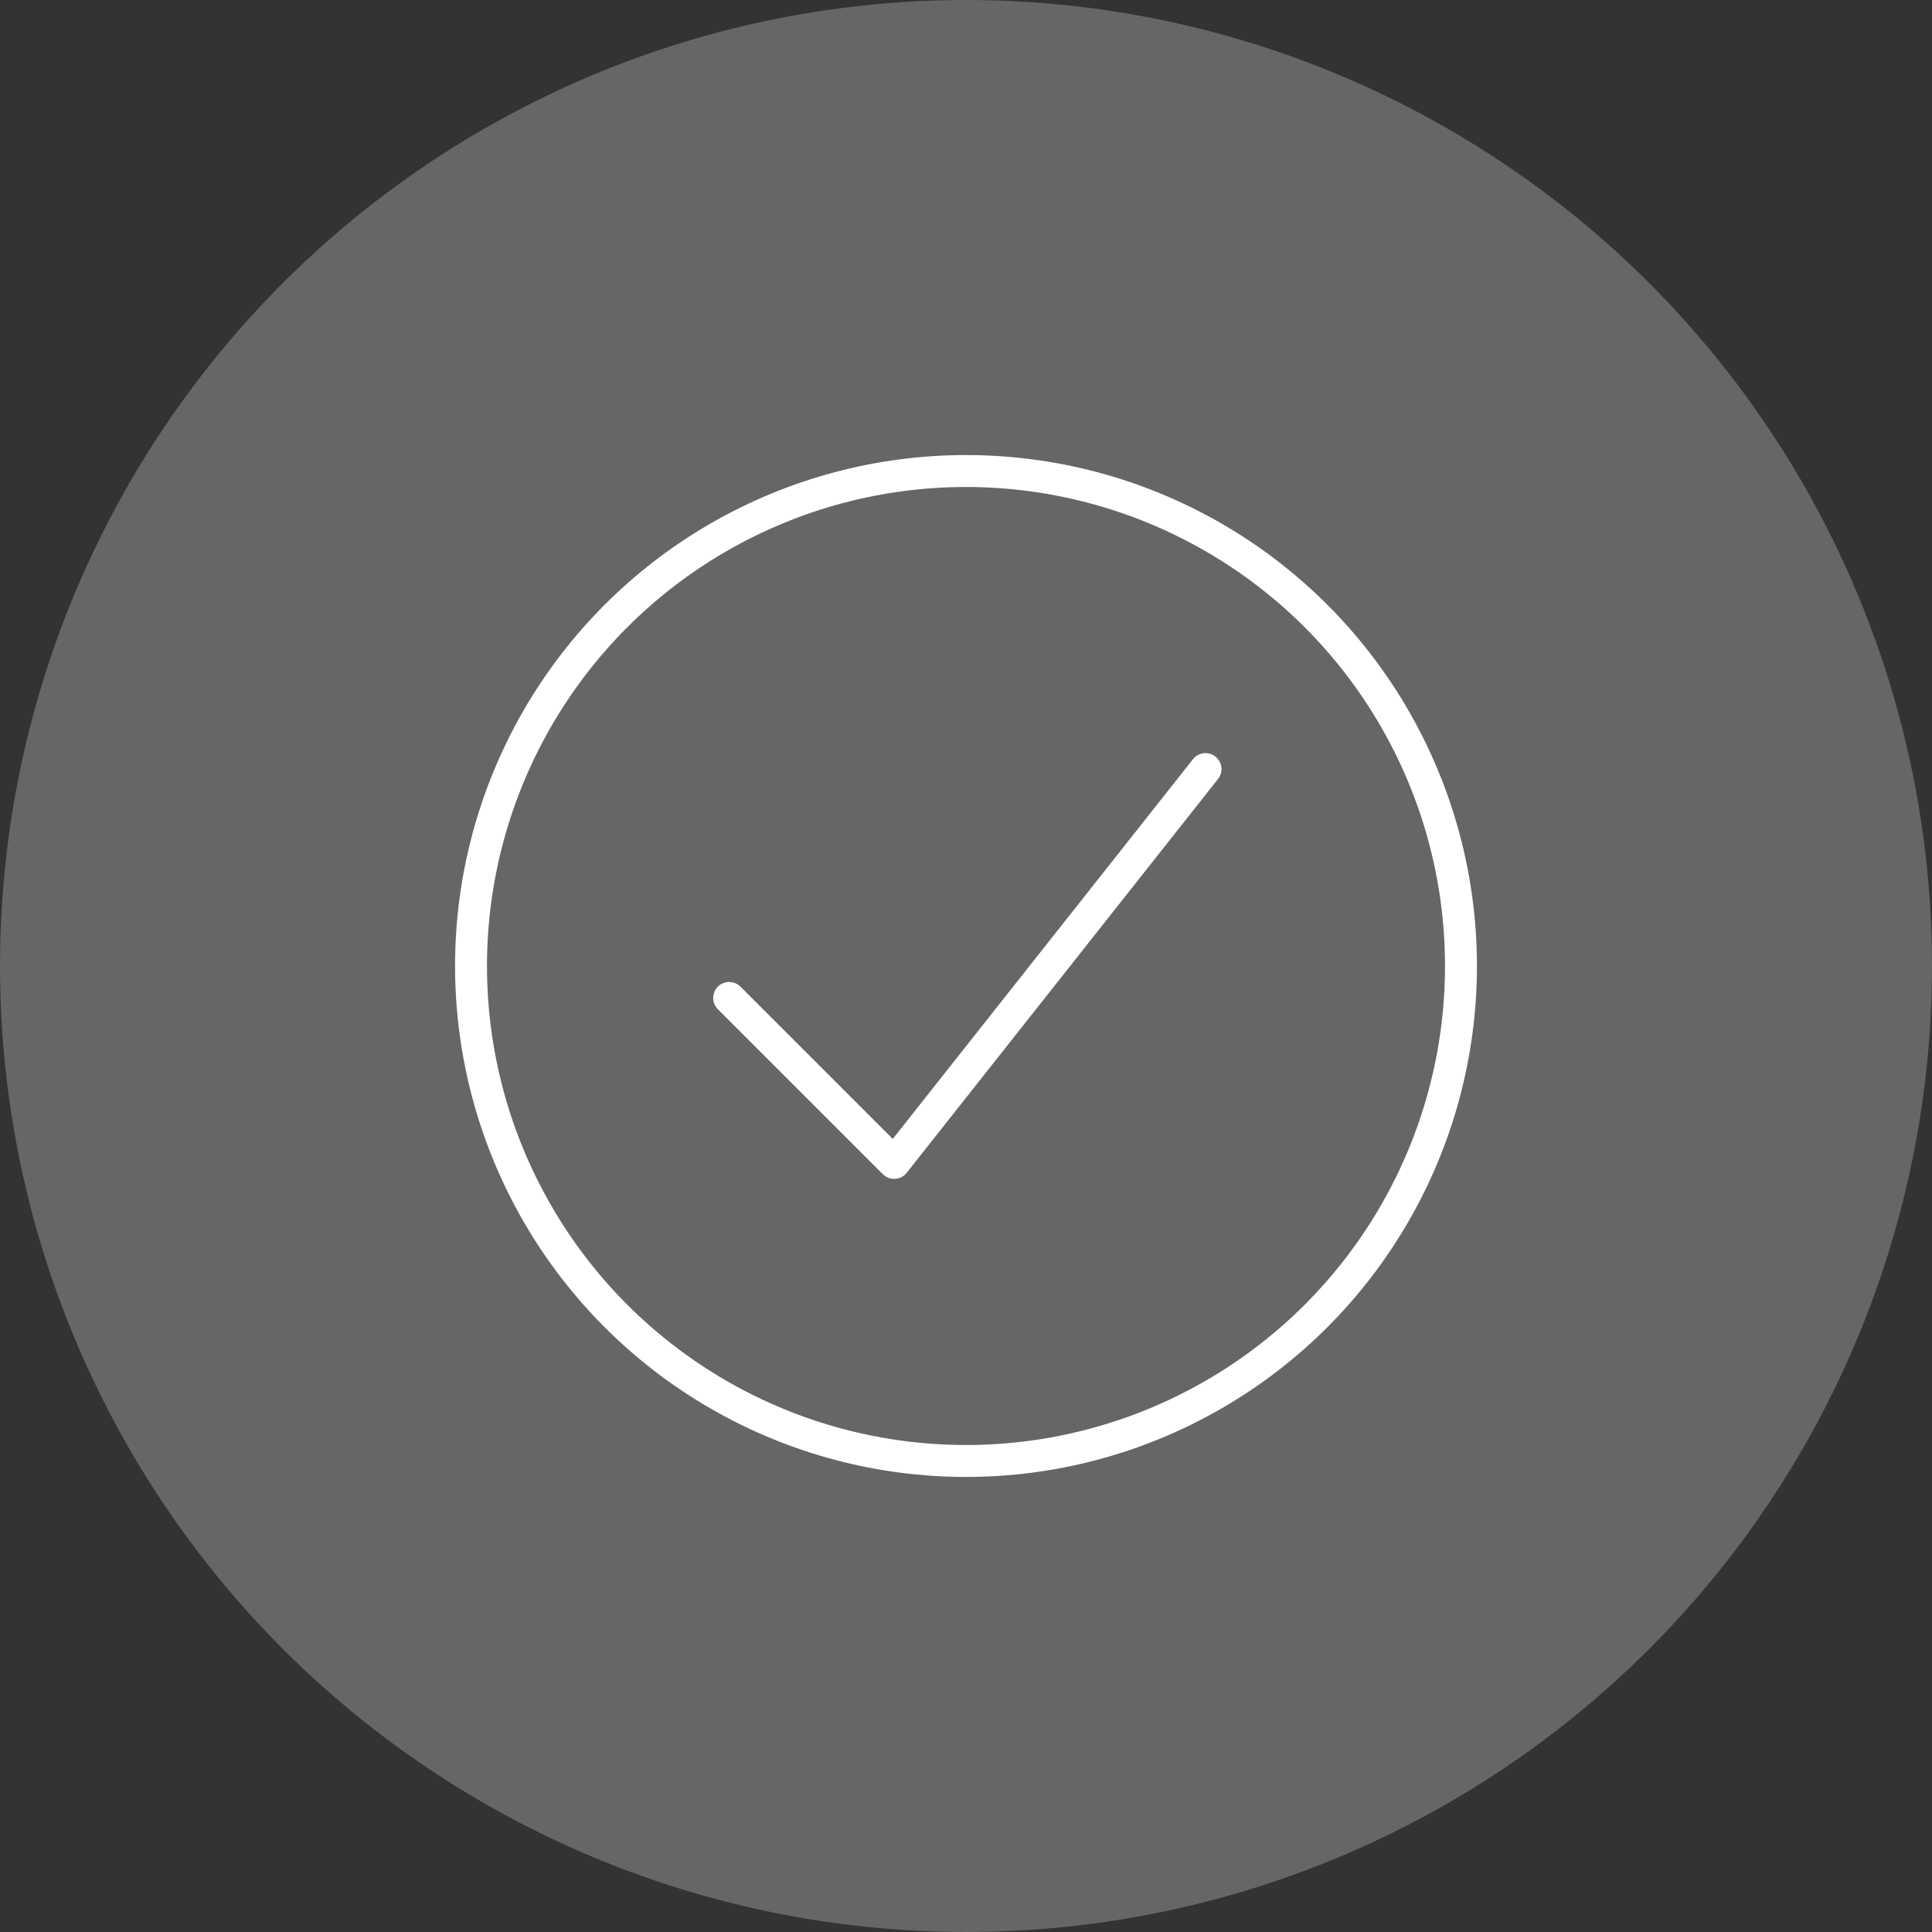
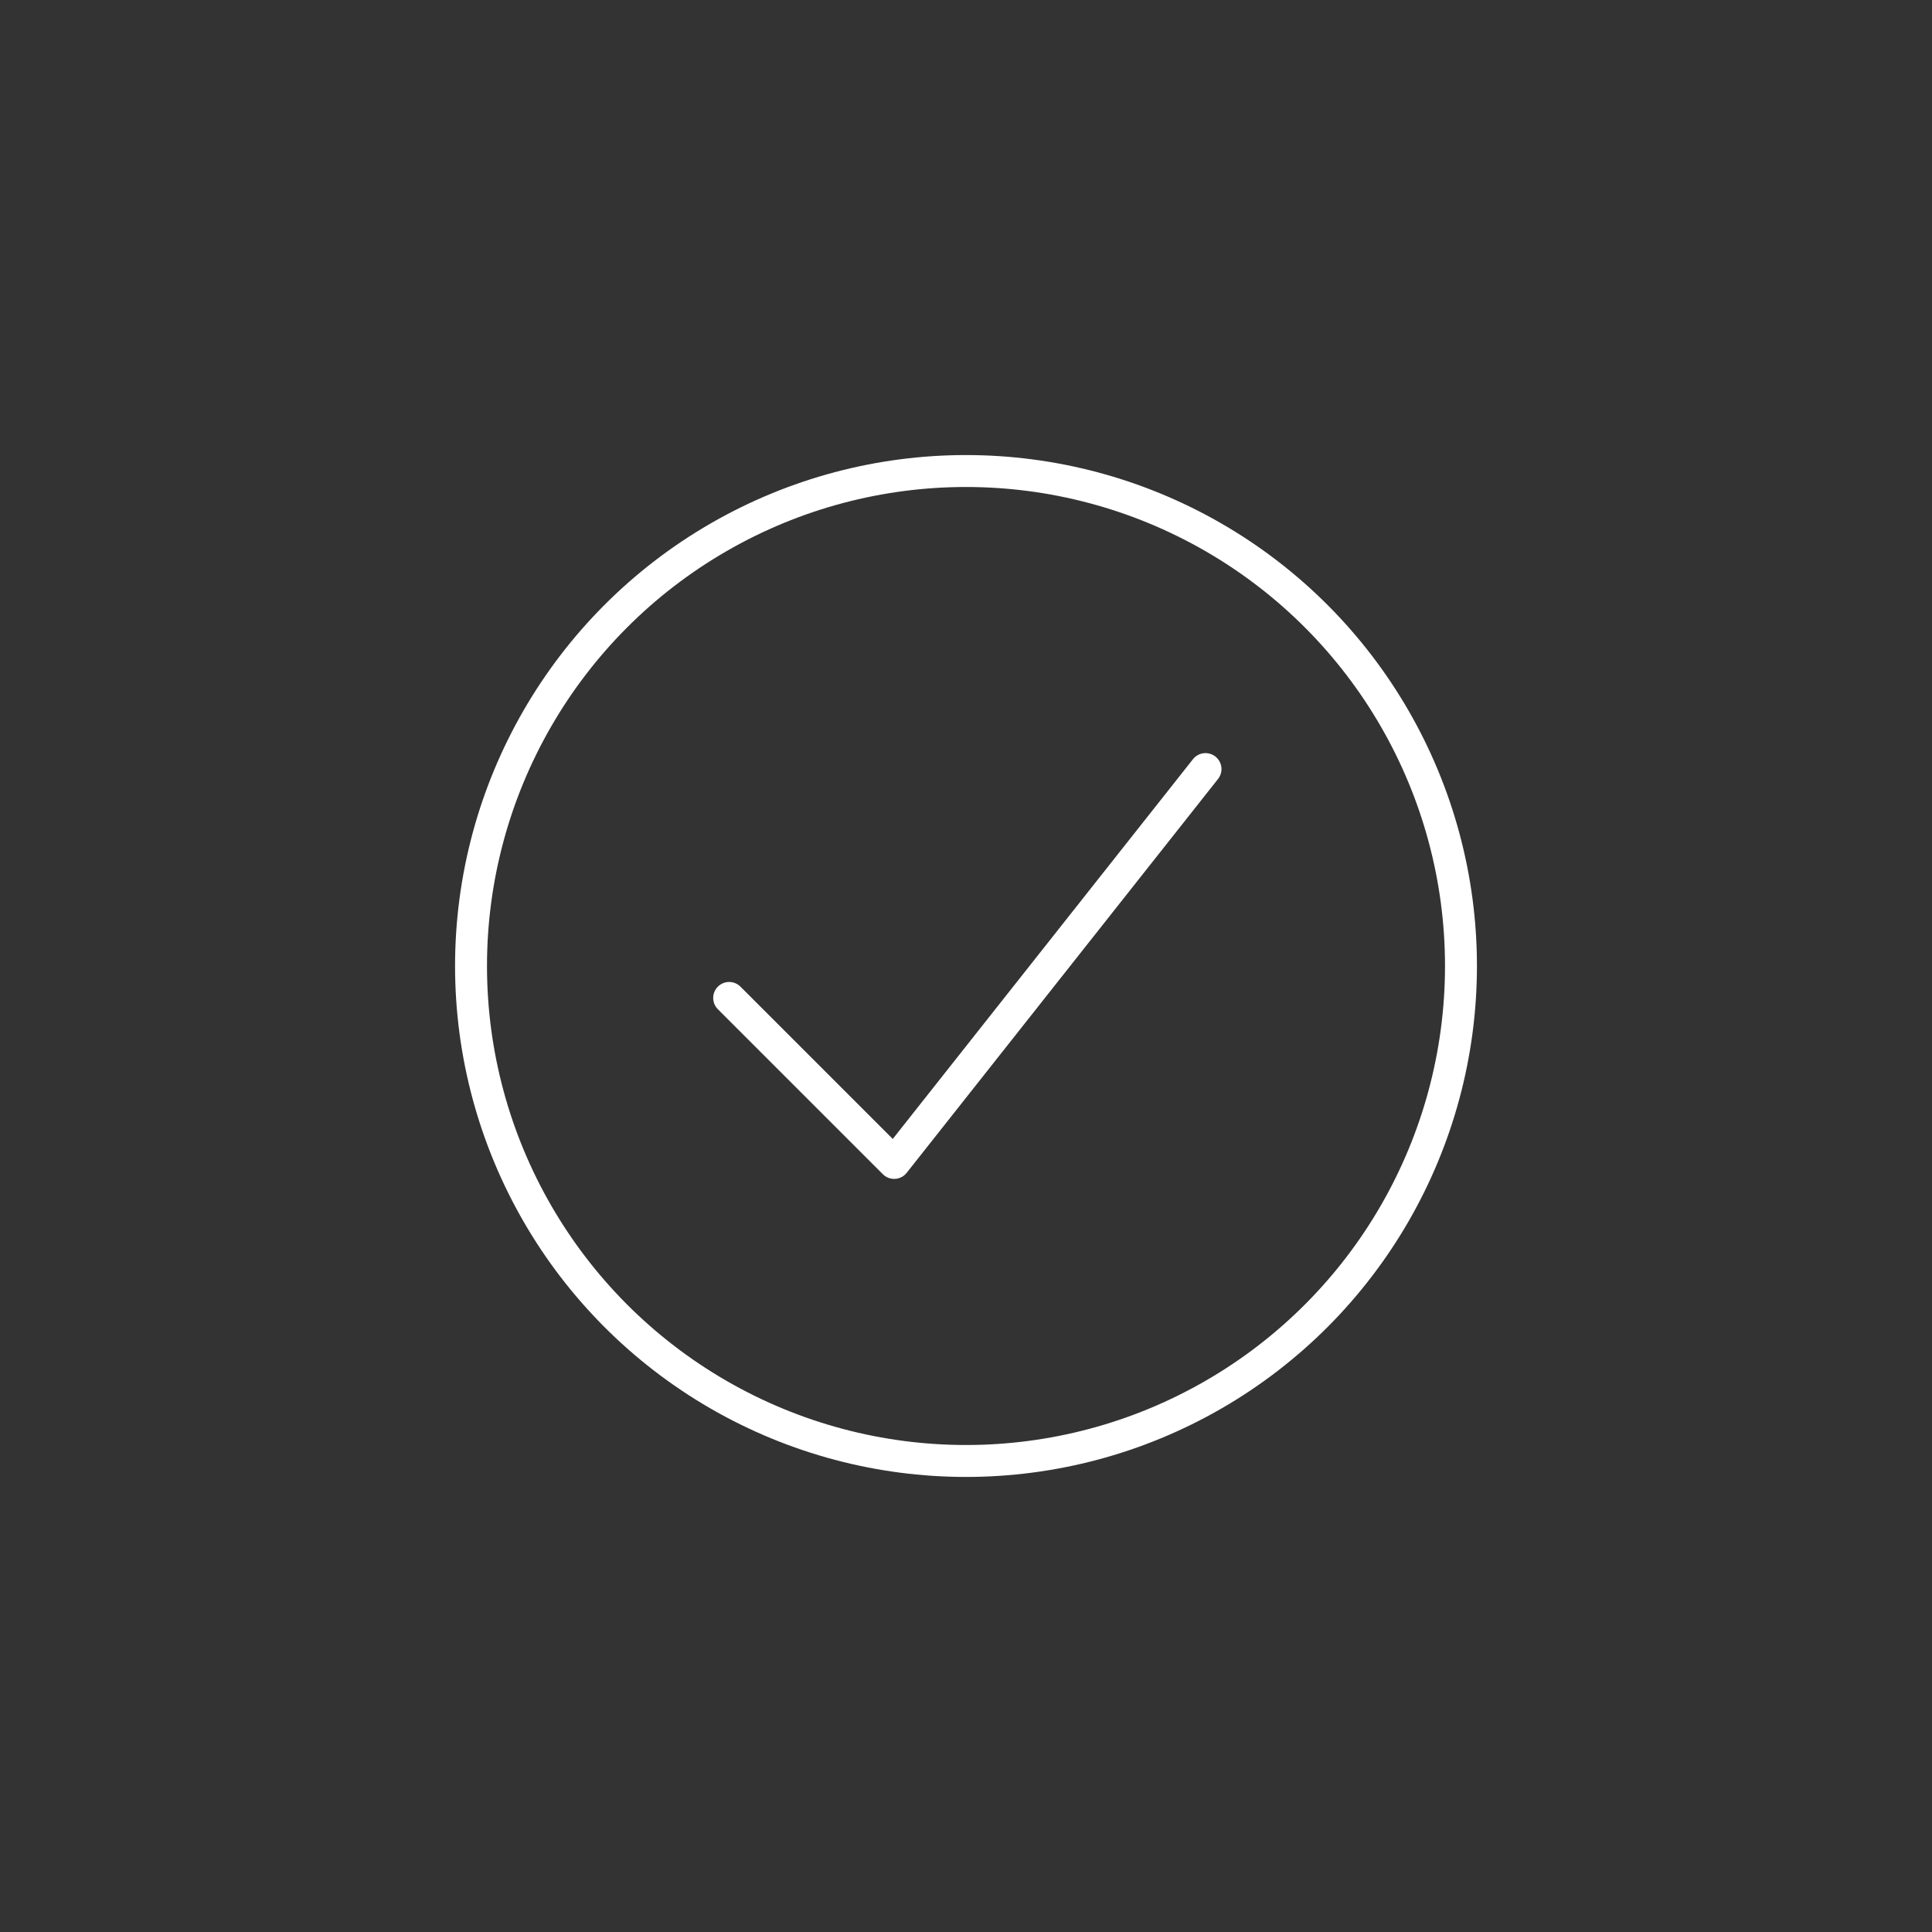
<svg xmlns="http://www.w3.org/2000/svg" version="1.1" id="Layer_1" x="0px" y="0px" viewBox="-427.4 390.8 72.6 72.6" style="enable-background:new -427.4 390.8 72.6 72.6;" xml:space="preserve">
  <rect x="-427.4" y="390.8" width="72.6" height="72.6" fill="#333333" stroke="none" />
  <style type="text/css">
	.st0{fill:#666666;}
	.st1{fill:#FFFFFF;stroke:#FFFFFF;stroke-width:0.2;stroke-miterlimit:10;}
	.st2{fill:none;stroke:#FFFFFF;stroke-width:1.2;stroke-miterlimit:10;}
	.st3{fill:none;stroke:#FFFFFF;stroke-width:1.2;stroke-linecap:round;stroke-linejoin:round;stroke-miterlimit:10;}
</style>
-   <circle class="st0" cx="-391.1" cy="427.1" r="36.3" />
-   <circle class="st0" cx="-257.6" cy="426.6" r="36.3" />
  <g>
    <g>
      <path class="st1" d="M-257.2,423.7c-14.1,0-24.4-5.2-24.5-5.3c-0.3-0.1-0.4-0.5-0.2-0.7c0.1-0.3,0.5-0.4,0.7-0.2    c0.2,0.1,23,11.7,46.8,0c0.3-0.1,0.6,0,0.7,0.2c0.1,0.3,0,0.6-0.2,0.7C-242.1,422.4-250.1,423.7-257.2,423.7z" />
    </g>
    <g>
-       <path class="st1" d="M-269.8,414.3c-0.1,0-0.2,0-0.3-0.1c-0.2-0.2-0.2-0.4,0-0.6l2-2.2c0.2-0.2,0.4-0.2,0.6,0    c0.2,0.2,0.2,0.4,0,0.6l-2,2.2C-269.5,414.3-269.7,414.3-269.8,414.3z" />
-     </g>
+       </g>
    <g>
      <path class="st1" d="M-269.8,418.3c-0.1,0-0.2,0-0.3-0.1c-0.2-0.2-0.2-0.4,0-0.6l6.3-6.2c0.2-0.2,0.4-0.2,0.6,0    c0.2,0.2,0.2,0.4,0,0.6l-6.3,6.2C-269.6,418.3-269.7,418.3-269.8,418.3z" />
    </g>
    <g>
      <path class="st1" d="M-249.1,430.8h-17.1c-0.2,0-0.4-0.2-0.4-0.4c0-0.2,0.2-0.4,0.4-0.4h17.1c0.2,0,0.4,0.2,0.4,0.4    C-248.7,430.6-248.9,430.8-249.1,430.8z" />
    </g>
    <g>
      <path class="st1" d="M-273.9,431.8c-1.6,0-2.9-1.3-2.9-2.9s1.3-2.9,2.9-2.9c1.6,0,2.9,1.3,2.9,2.9S-272.3,431.8-273.9,431.8z     M-273.9,426.7c-1.2,0-2.1,0.9-2.1,2.1c0,1.2,0.9,2.1,2.1,2.1c1.2,0,2.1-0.9,2.1-2.1C-271.8,427.7-272.7,426.7-273.9,426.7z" />
    </g>
    <g>
      <path class="st1" d="M-240.7,431.8c-1.6,0-2.9-1.3-2.9-2.9s1.3-2.9,2.9-2.9c1.6,0,2.9,1.3,2.9,2.9S-239.1,431.8-240.7,431.8z     M-240.7,426.7c-1.2,0-2.1,0.9-2.1,2.1c0,1.2,0.9,2.1,2.1,2.1c1.2,0,2.1-0.9,2.1-2.1C-238.6,427.7-239.5,426.7-240.7,426.7z" />
    </g>
    <g>
      <path class="st1" d="M-272.6,444.3c-2.8,0-5.1-2.3-5.1-5.1v-4h10.2v4C-267.5,442-269.8,444.3-272.6,444.3z M-276.8,436.1v3.1    c0,2.3,1.9,4.3,4.3,4.3c2.3,0,4.3-1.9,4.3-4.3v-3.1H-276.8z" />
    </g>
    <g>
-       <path class="st1" d="M-241.1,444.3c-2.8,0-5.1-2.3-5.1-5.1v-4h10.2v4C-236,442-238.3,444.3-241.1,444.3z M-245.4,436.1v3.1    c0,2.3,1.9,4.3,4.3,4.3s4.3-1.9,4.3-4.3v-3.1H-245.4z" />
+       <path class="st1" d="M-241.1,444.3c-2.8,0-5.1-2.3-5.1-5.1v-4h10.2v4C-236,442-238.3,444.3-241.1,444.3z M-245.4,436.1v3.1    c0,2.3,1.9,4.3,4.3,4.3v-3.1H-245.4z" />
    </g>
    <g>
      <g>
        <path class="st1" d="M-273.7,416.9c1.5-3.3,3.6-7,4.5-7l22.6,0c0,0,1.7-0.1,2.8,1.9l3.8,8.1h0.9l-3.9-8.5     c-1.3-2.5-3.5-2.4-3.5-2.4h-22.5l0,0c-1.8,0.1-4.5,5.8-5.2,7.5l-1.5,3.4h0.9L-273.7,416.9z" />
      </g>
      <g>
        <path class="st1" d="M-257.5,422.6c-0.1,0-9.1-0.1-15.4-1.9h-2.6c6.3,2.6,17.6,2.7,18.1,2.7c0.7,0,1.3,0.1,2,0.1     c7.7,0,14.4-2.2,15.9-2.8h-2.8C-245.7,421.6-251.4,422.9-257.5,422.6z" />
      </g>
      <g>
        <path class="st1" d="M-237,419.9h-2.2l0.3,0.6l-0.4,0.2c0,0-0.1,0-0.3,0.1h2.7c2.1,0,3.8,1.7,3.8,3.8v7c0,2.1-1.7,3.8-3.8,3.8     h-41.2c-2.1,0-3.8-1.7-3.8-3.8v-7c0-2.1,1.7-3.8,3.8-3.8h2.7c-0.1,0-0.2-0.1-0.3-0.1l-0.4-0.2l0.3-0.6h-2.2     c-2.6,0-4.6,2.1-4.6,4.6v7c0,2.6,2.1,4.6,4.6,4.6h41.2c2.6,0,4.6-2.1,4.6-4.6v-7C-232.4,421.9-234.5,419.9-237,419.9z" />
      </g>
    </g>
  </g>
  <g>
    <circle class="st2" cx="-391.1" cy="427.1" r="18.6" />
    <polyline class="st3" points="-400,428.3 -393.8,434.5 -382.1,419.7  " />
  </g>
</svg>